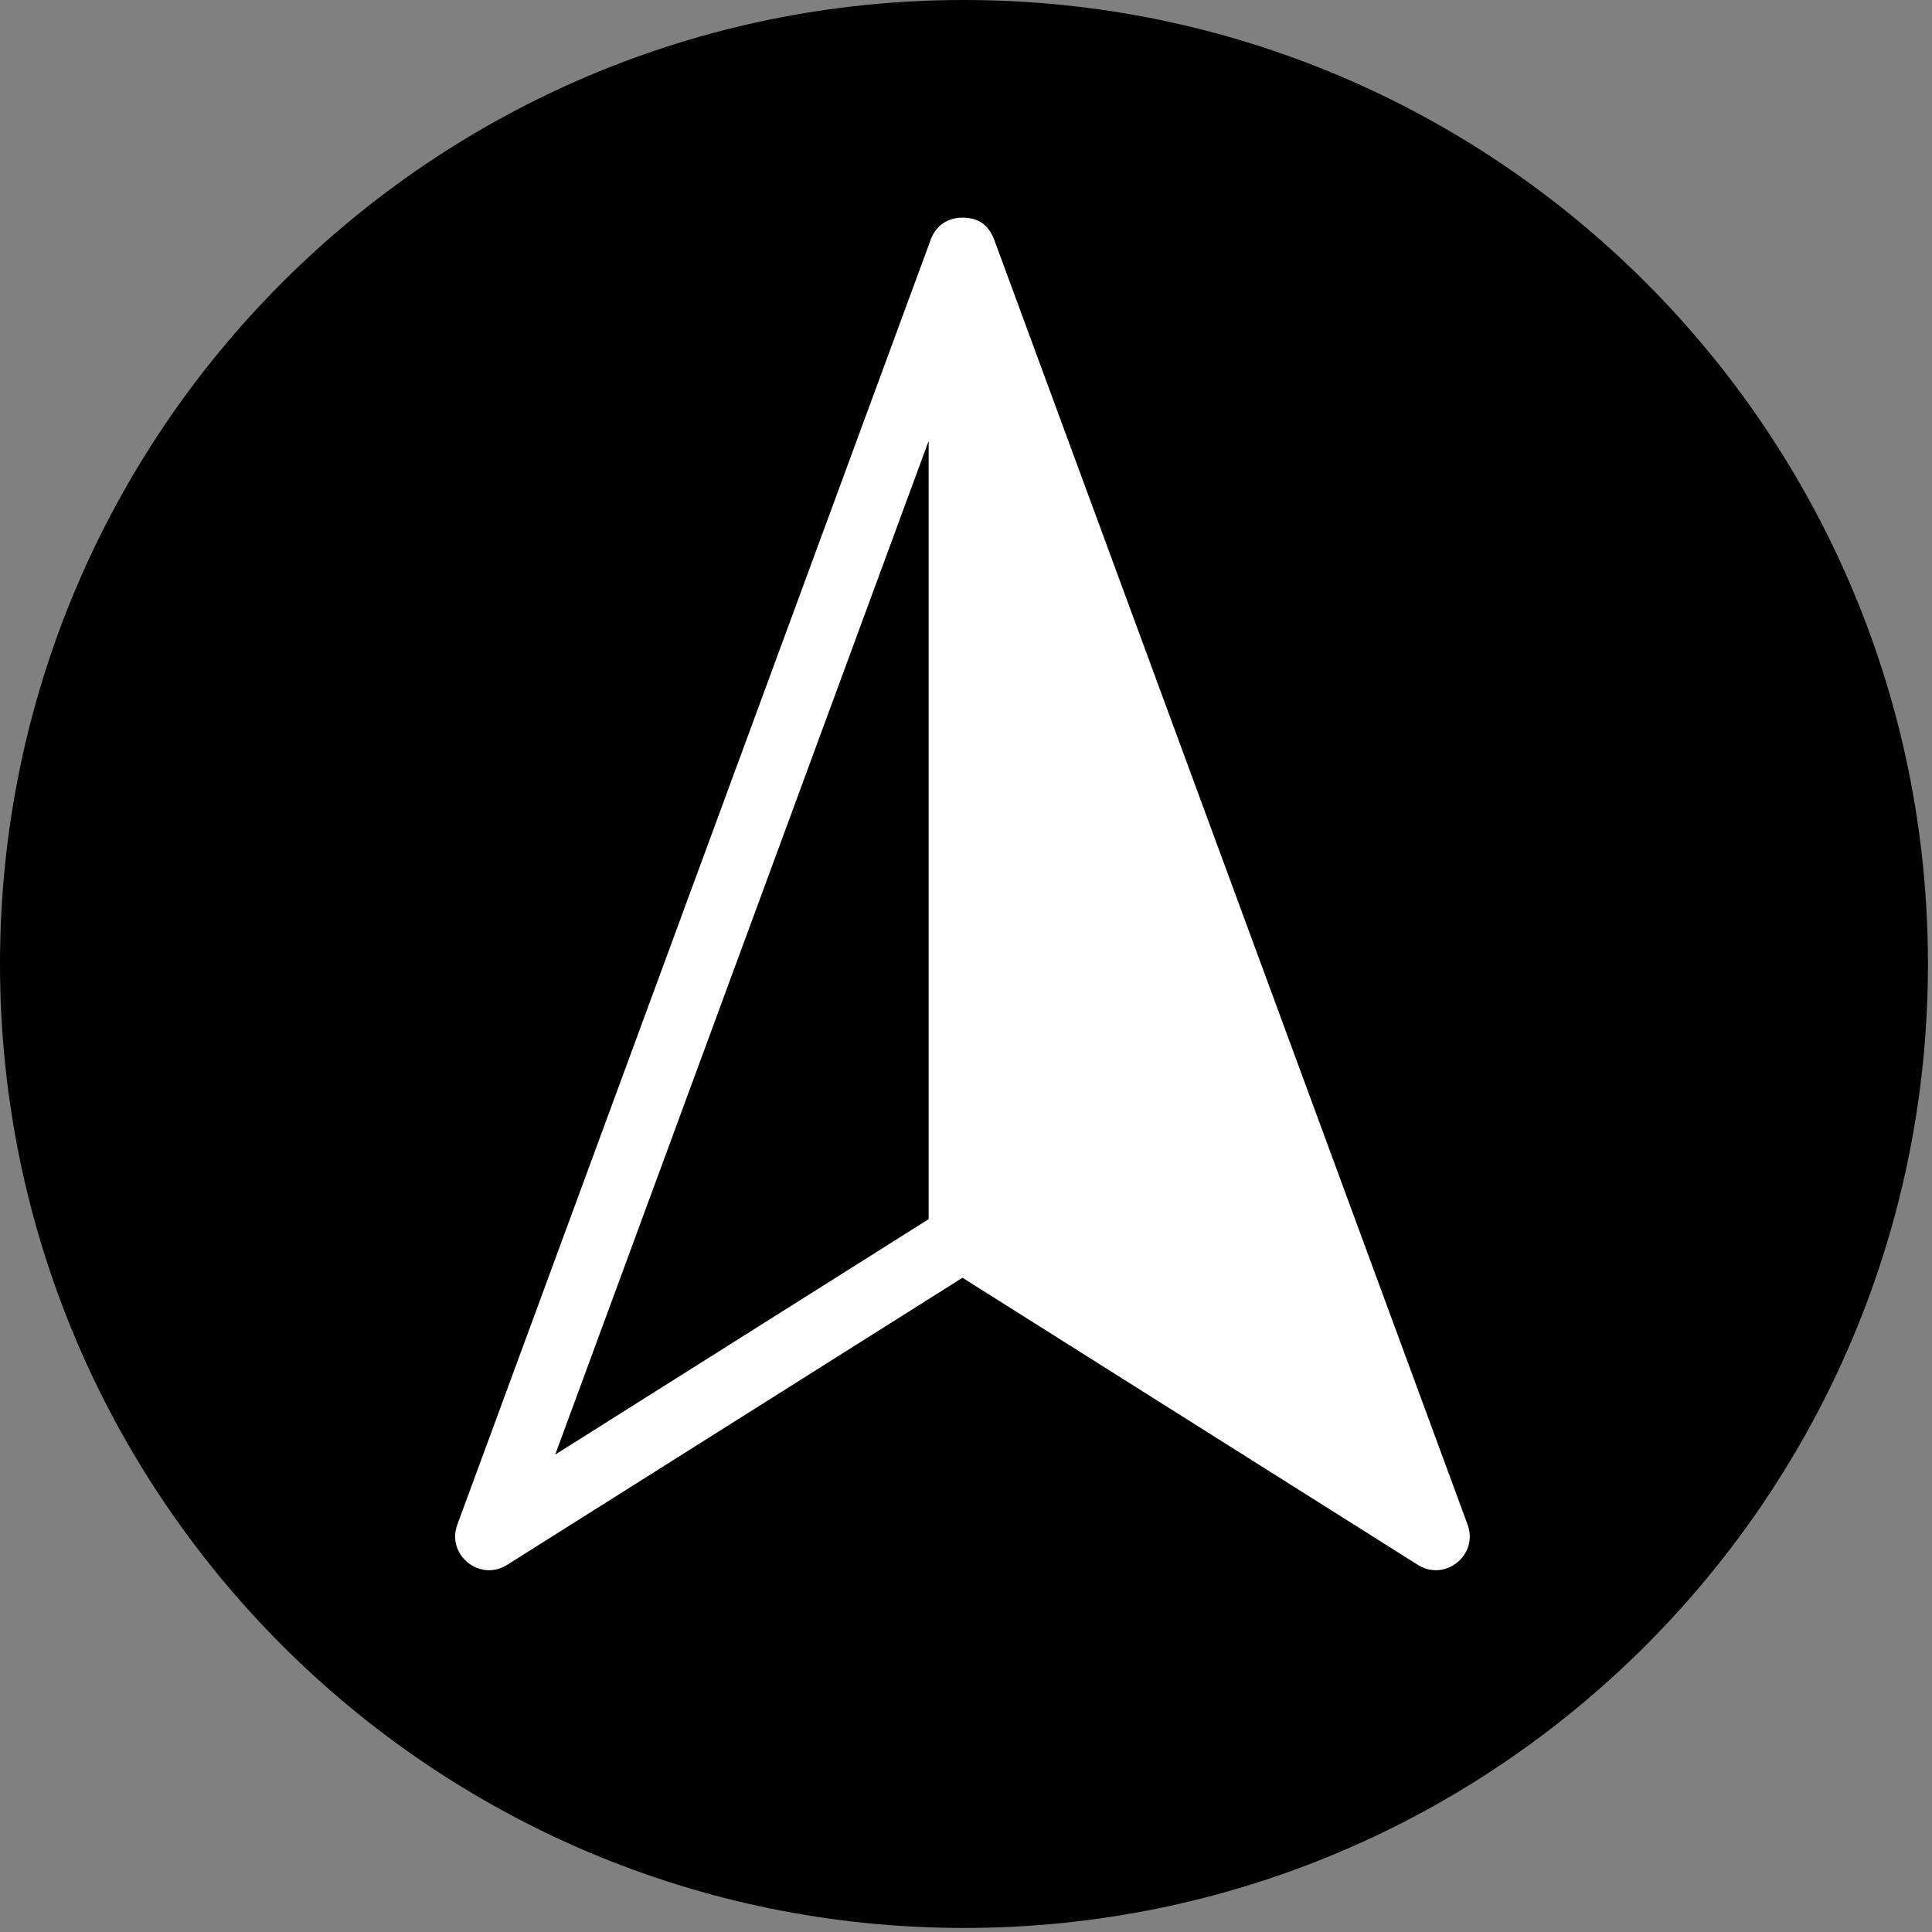
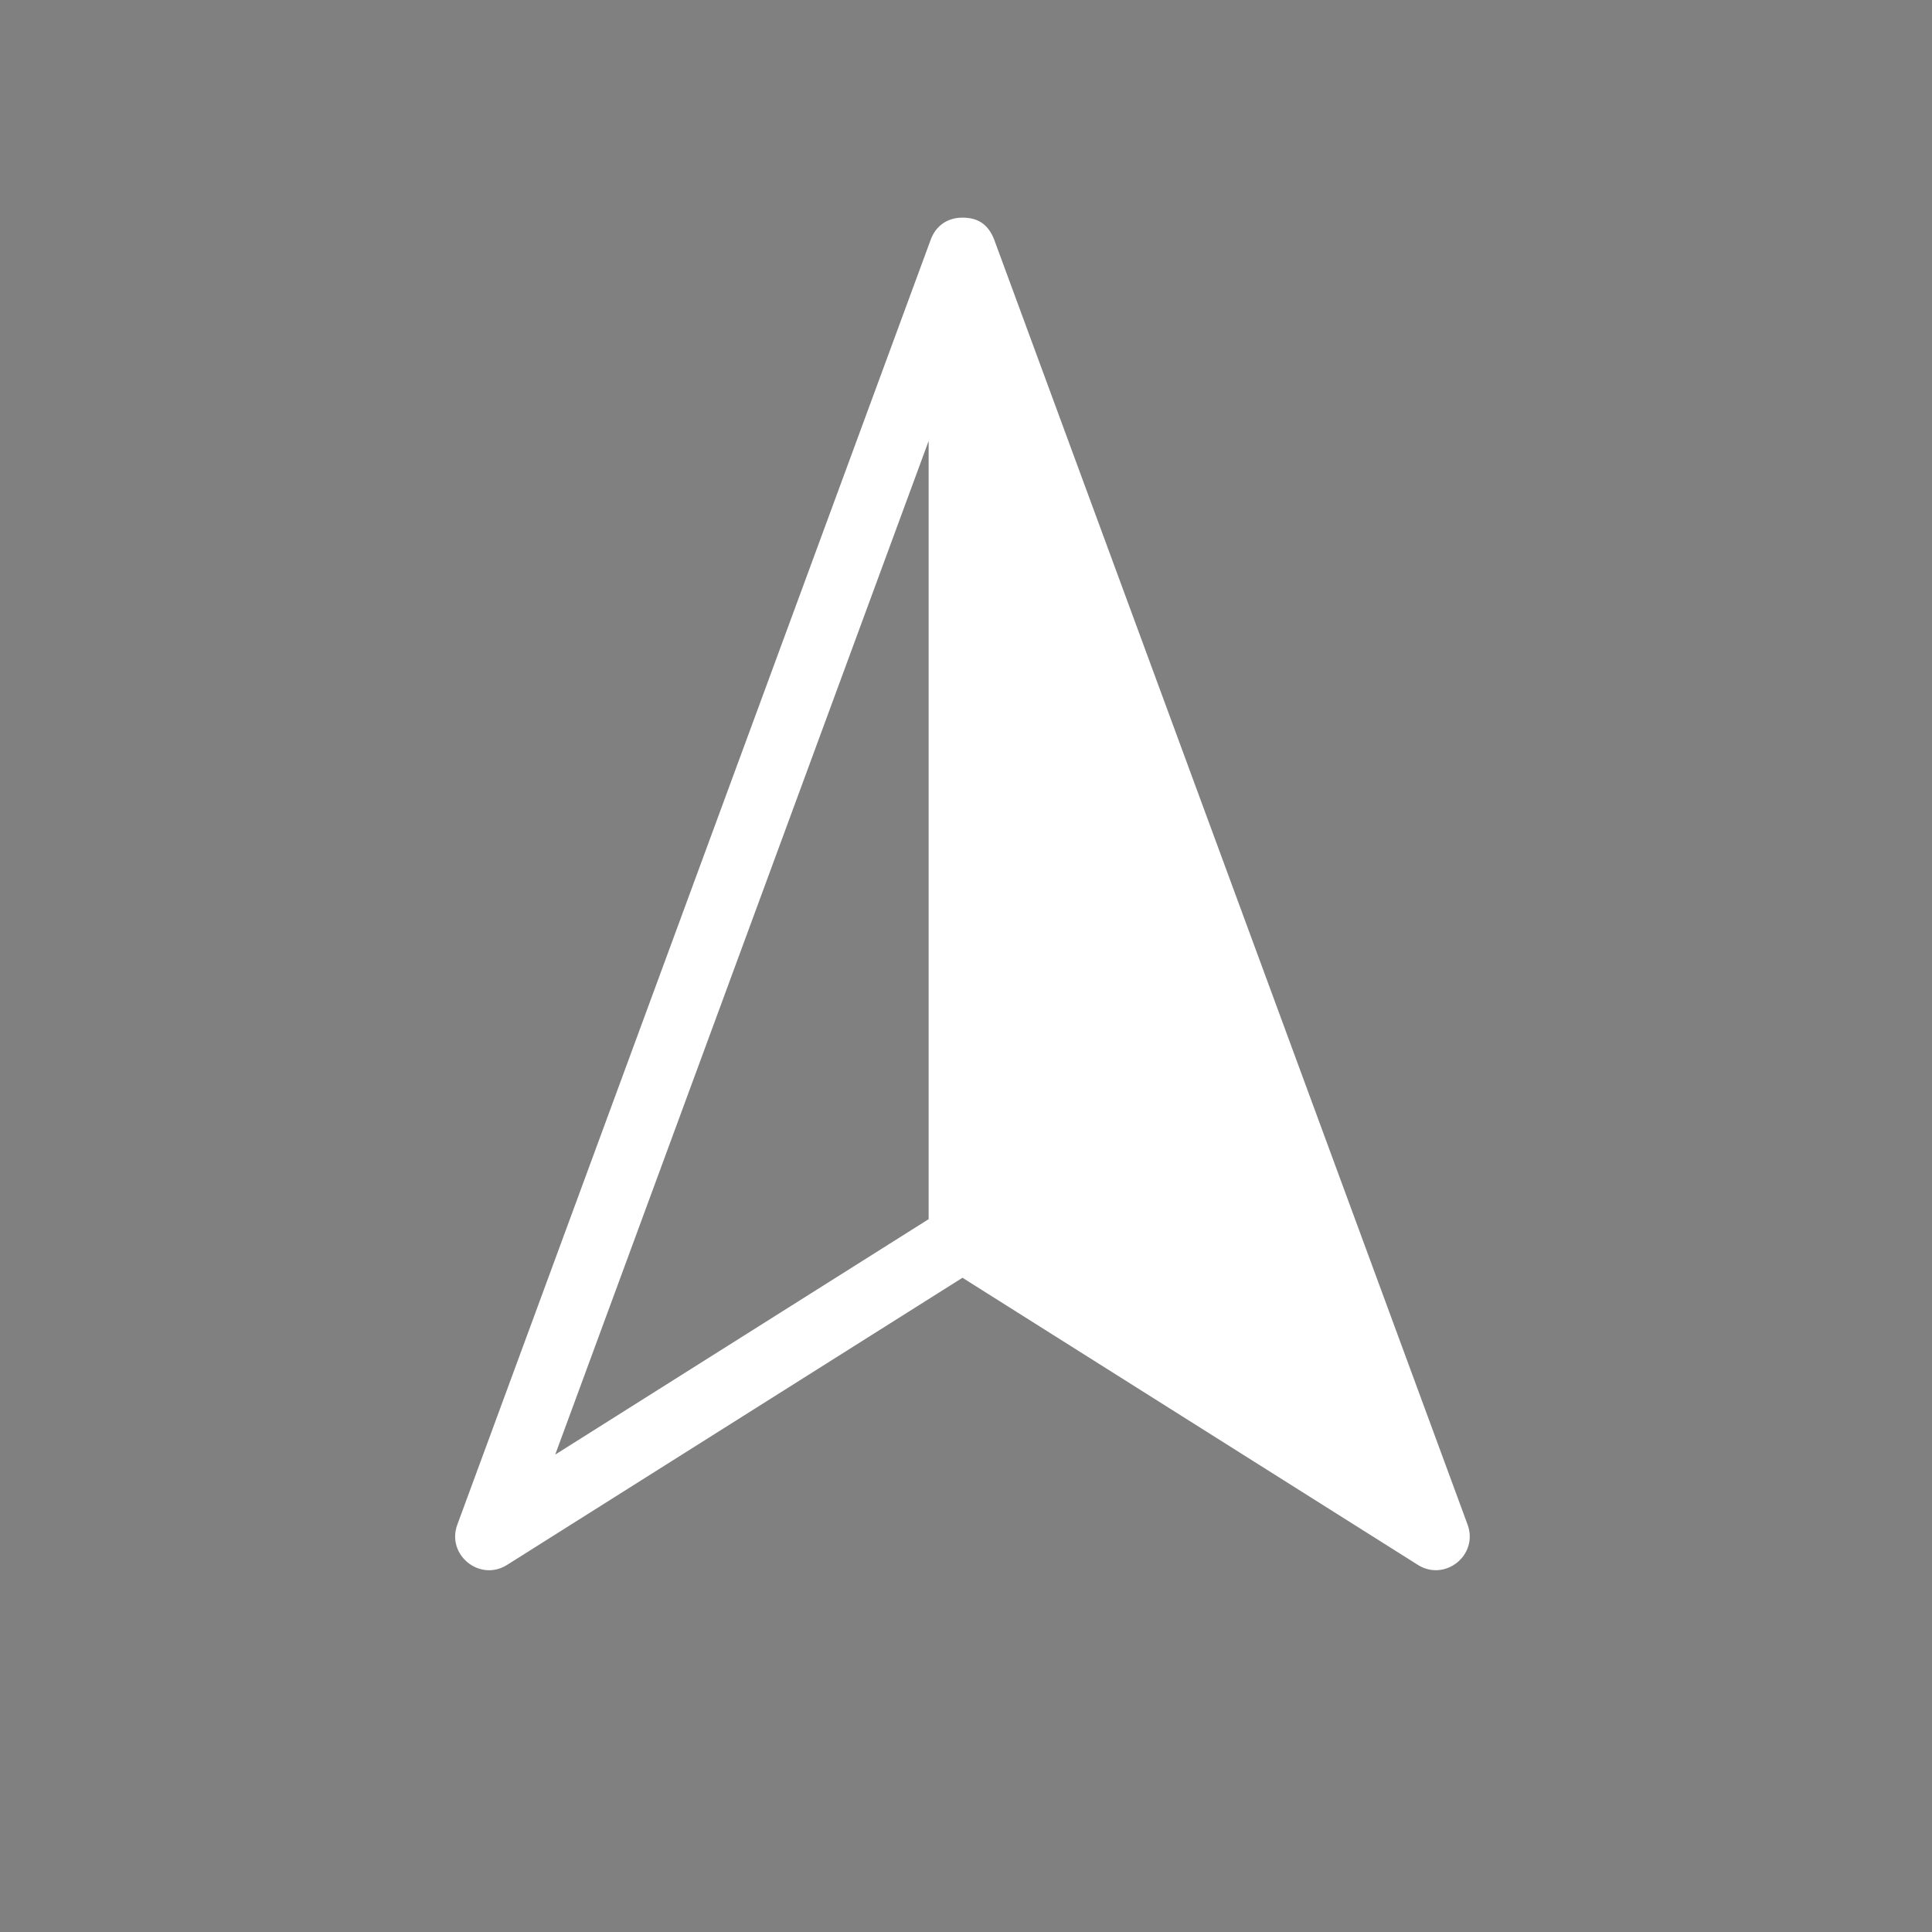
<svg xmlns="http://www.w3.org/2000/svg" width="448" zoomAndPan="magnify" viewBox="0 0 336 336" height="448" preserveAspectRatio="xMidYMid meet" version="1.2">
  <rect x="0" y="0" width="336" height="336" fill="#808080" stroke="none" />
  <defs>
    <clipPath id="3831e9cc7d">
      <path d="M 0 0 L 335.297 0 L 335.297 335.297 L 0 335.297 Z M 0 0 " />
    </clipPath>
    <clipPath id="66f1db149c">
      <path d="M 167.648 0 C 75.059 0 0 75.059 0 167.648 C 0 260.238 75.059 335.297 167.648 335.297 C 260.238 335.297 335.297 260.238 335.297 167.648 C 335.297 75.059 260.238 0 167.648 0 Z M 167.648 0 " />
    </clipPath>
    <clipPath id="930314b9d1">
      <path d="M 79 37.832 L 256 37.832 L 256 273.059 L 79 273.059 Z M 79 37.832 " />
    </clipPath>
  </defs>
  <g id="867d39aaeb">
    <g clip-rule="nonzero" clip-path="url(#3831e9cc7d)">
      <g clip-rule="nonzero" clip-path="url(#66f1db149c)">
-         <path style=" stroke:none;fill-rule:nonzero;fill:#000000;fill-opacity:1;" d="M 0 0 L 335.297 0 L 335.297 335.297 L 0 335.297 Z M 0 0 " />
-       </g>
+         </g>
    </g>
    <g clip-rule="nonzero" clip-path="url(#930314b9d1)">
      <path style=" stroke:none;fill-rule:evenodd;fill:#ffffff;fill-opacity:1;" d="M 161.867 41.676 L 79.539 265.145 C 77.59 270.41 83.441 275.152 88.195 272.152 L 167.387 222.219 L 246.582 272.152 C 251.332 275.141 257.172 270.41 255.23 265.145 L 172.902 41.676 C 171.871 39.043 170.121 37.848 167.383 37.852 C 164.648 37.855 162.703 39.383 161.867 41.676 Z M 161.504 76.68 L 161.504 212.027 L 96.559 252.973 Z M 161.504 76.68 " />
    </g>
  </g>
</svg>